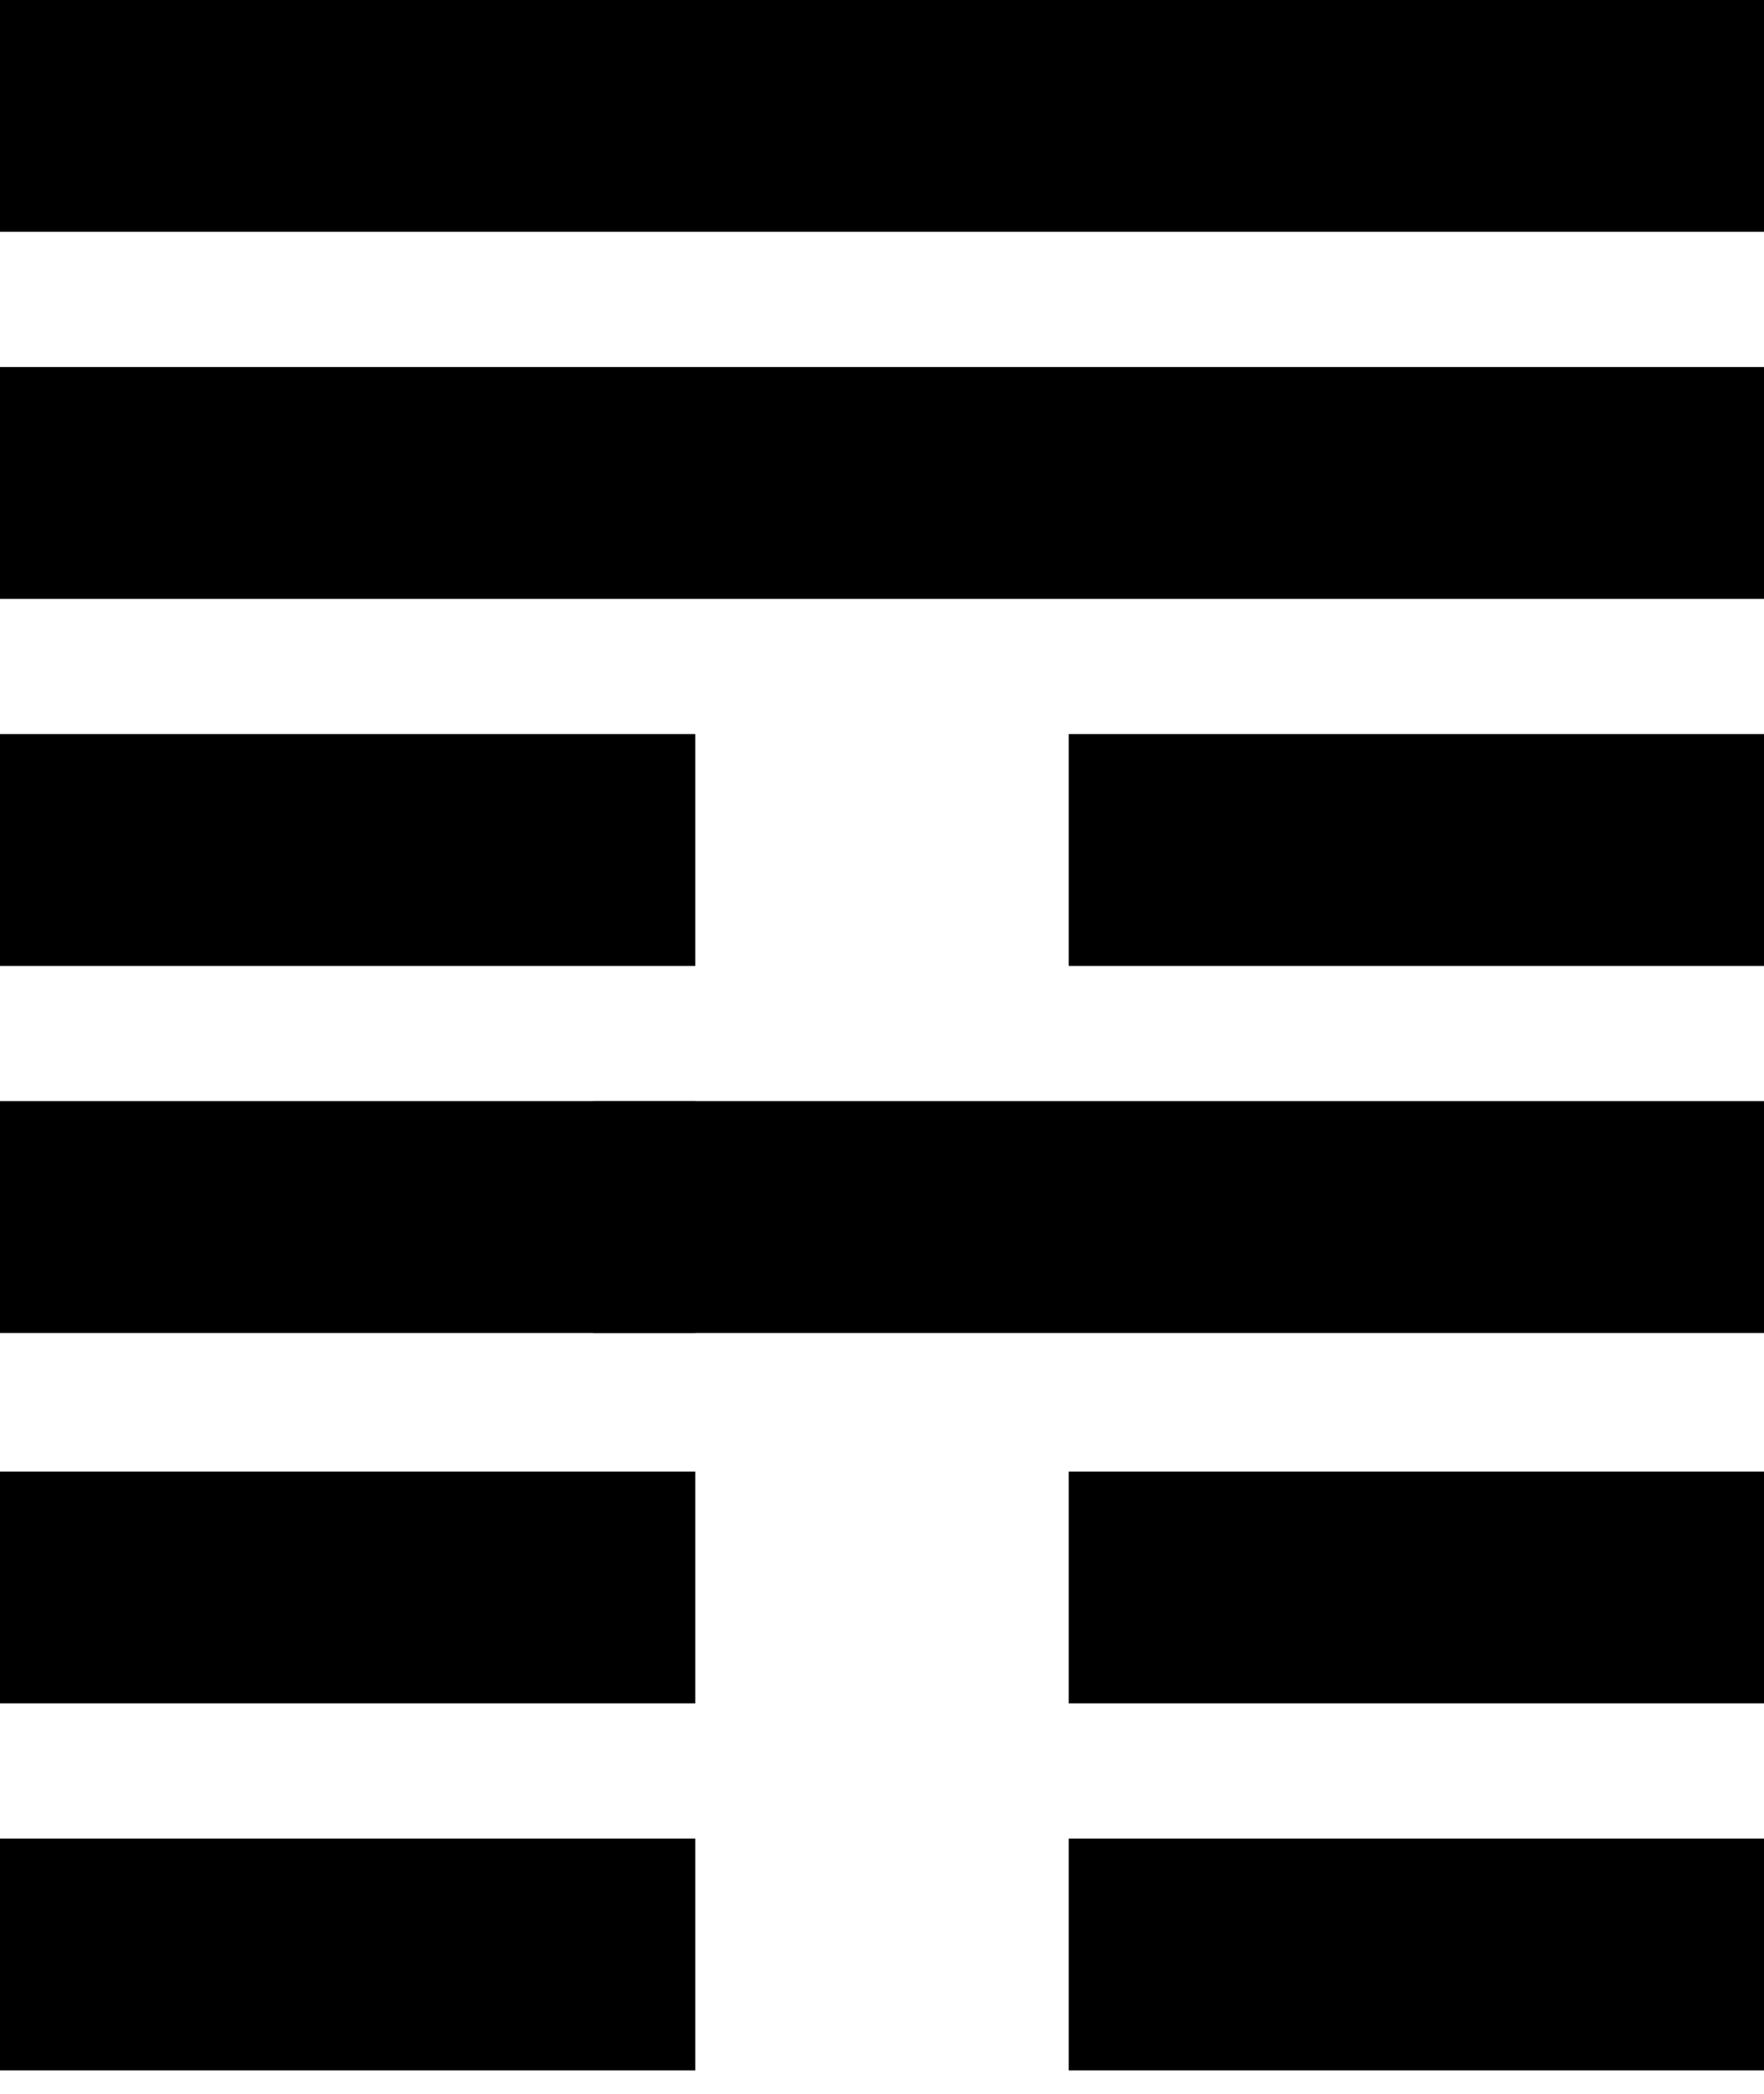
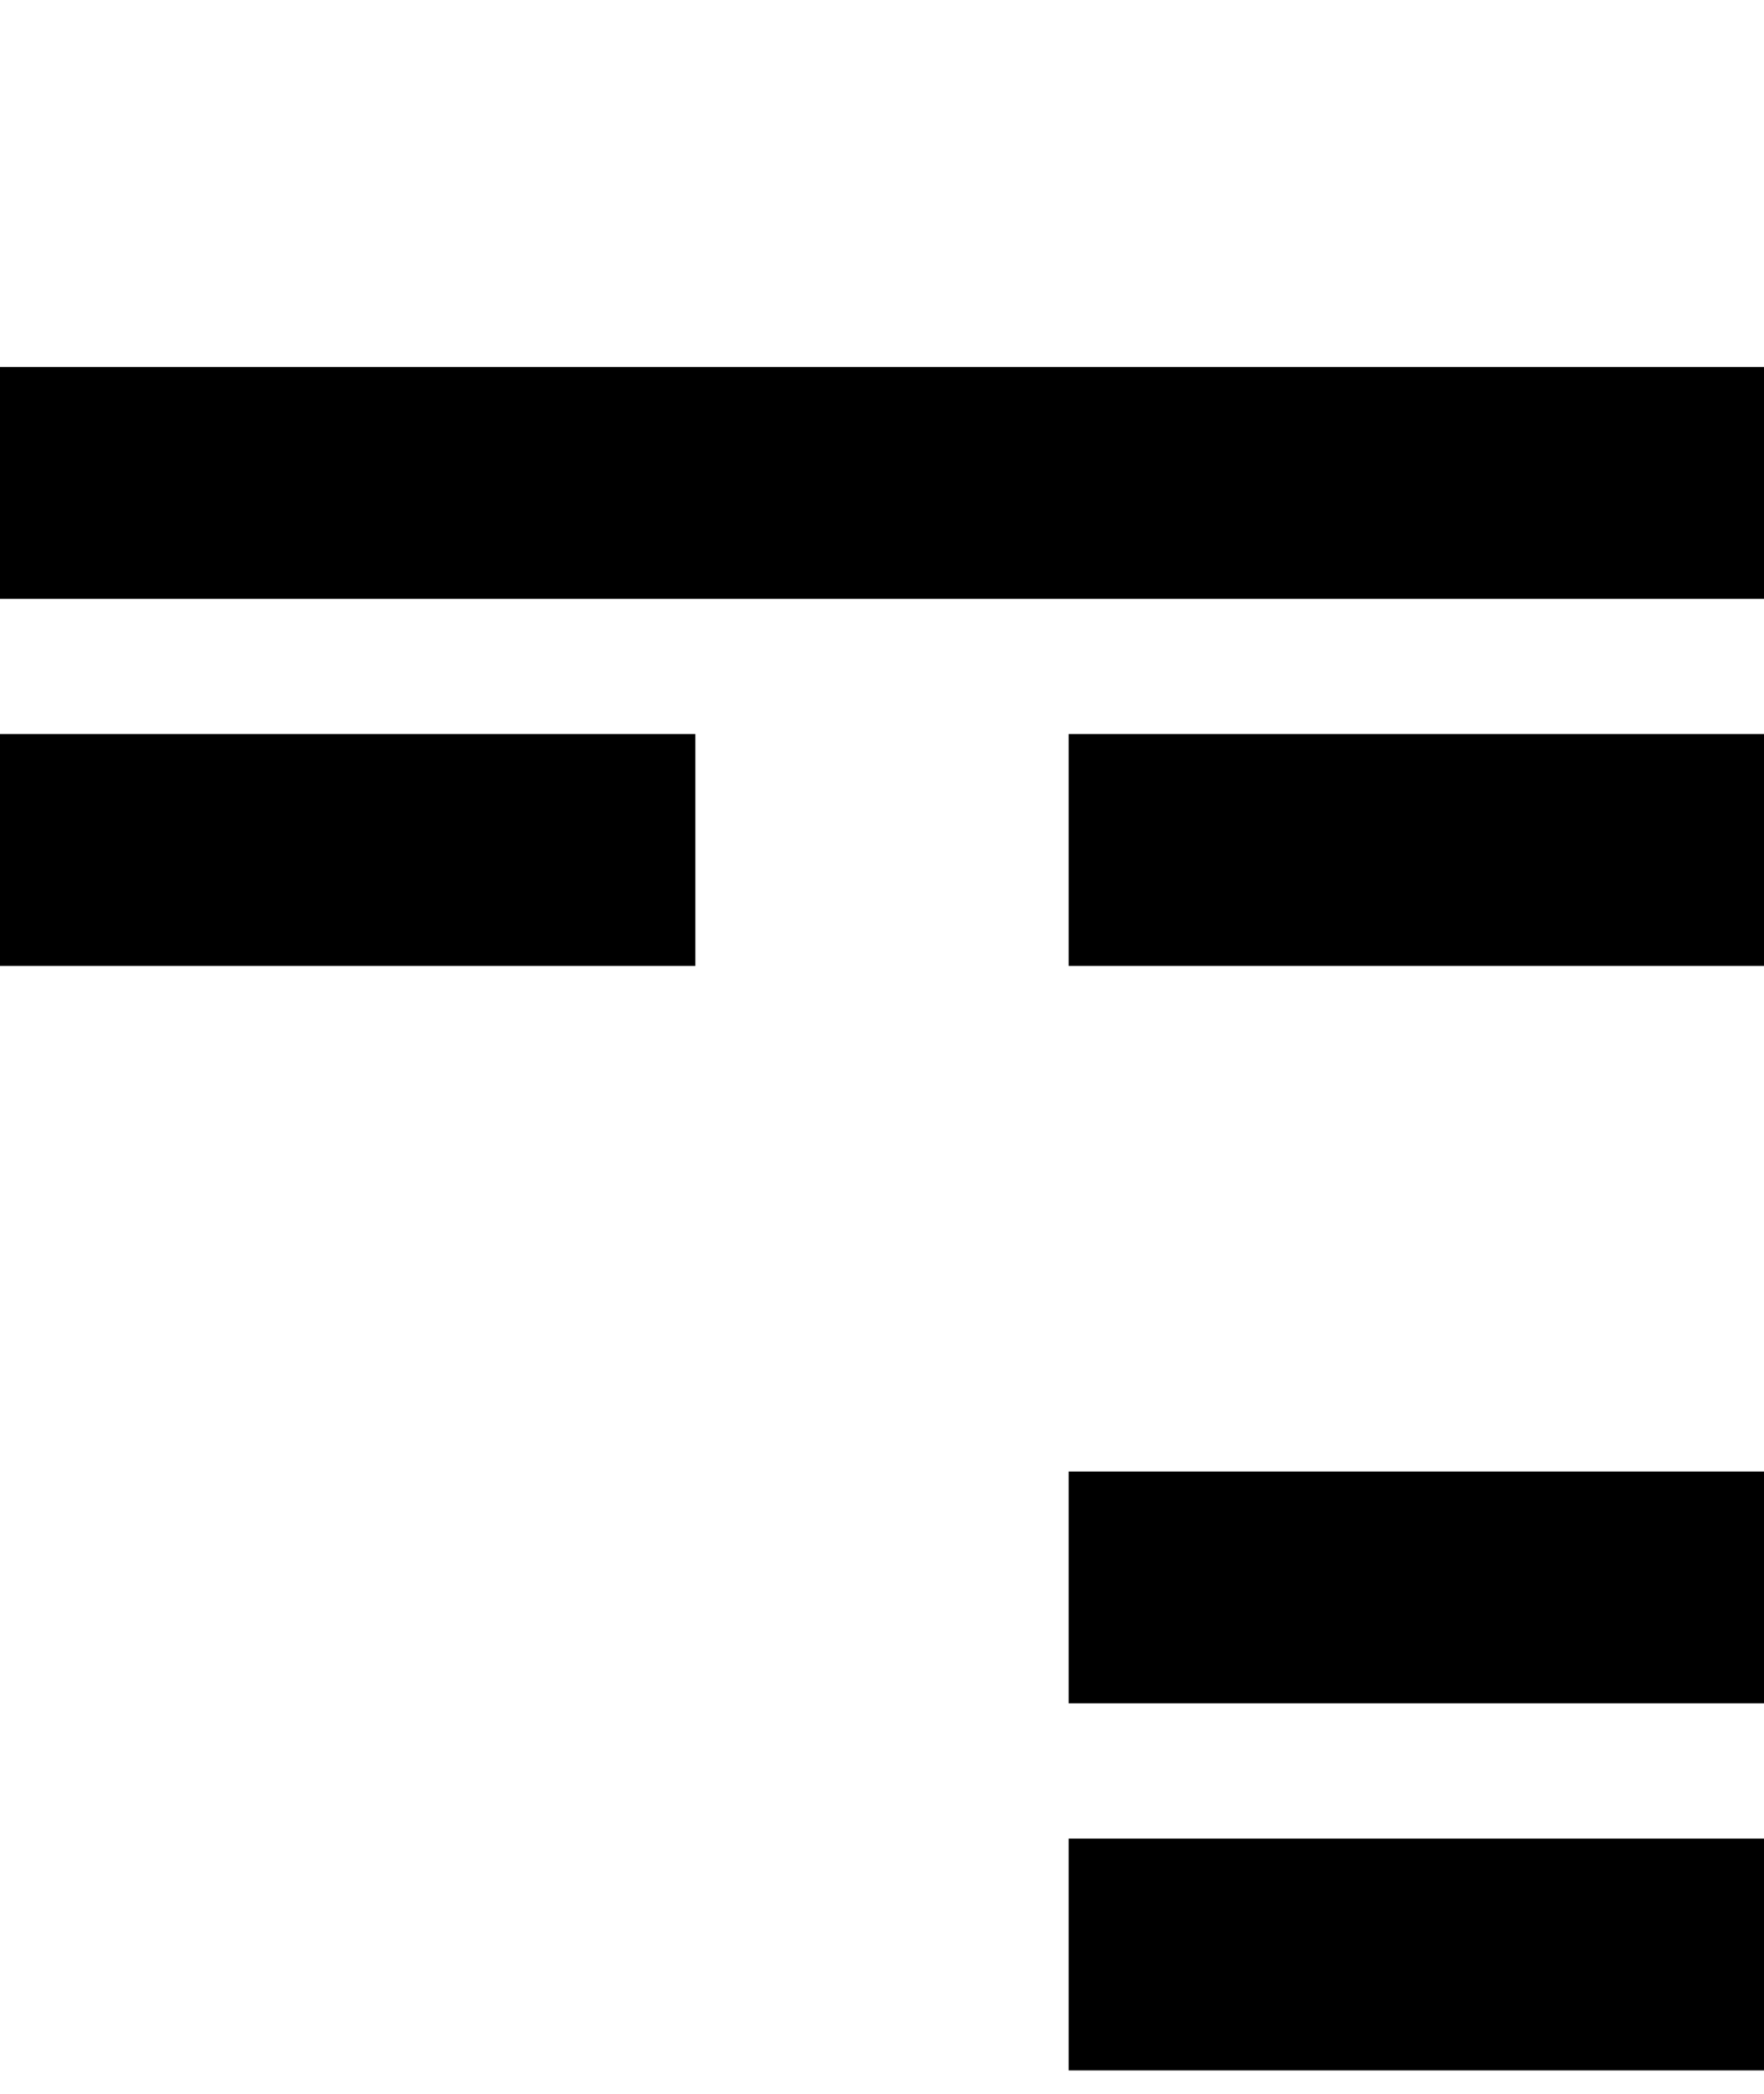
<svg xmlns="http://www.w3.org/2000/svg" xmlns:xlink="http://www.w3.org/1999/xlink" version="1.1" preserveAspectRatio="xMidYMid meet" viewBox="0 0 68.5 81.3" width="68.5" height="81.3">
  <defs>
-     <path d="M0 0L68.5 0L68.5 9L0 9L0 0Z" id="b178FiVTfF" />
    <path d="M0 14.25L68.5 14.25L68.5 23.25L0 23.25L0 14.25Z" id="aWBF5KOEK" />
    <path d="M0 28.5L27 28.5L27 37.5L0 37.5L0 28.5Z" id="e18gfDcX7I" />
-     <path d="M0 42.75L27 42.75L27 51.75L0 51.75L0 42.75Z" id="a5ClxjyEOs" />
-     <path d="M0 57.13L27 57.13L27 66.13L0 66.13L0 57.13Z" id="b3Mg8WodB0" />
-     <path d="M0 71.38L27 71.38L27 80.38L0 80.38L0 71.38Z" id="c1v3xpMAoh" />
-     <path d="M23.03 42.75L68.5 42.75L68.5 51.75L23.03 51.75L23.03 42.75Z" id="a1QMVjXeBo" />
    <path d="M41.5 28.5L68.5 28.5L68.5 37.5L41.5 37.5L41.5 28.5Z" id="a38JaOkyZd" />
    <path d="M41.5 57.13L68.5 57.13L68.5 66.13L41.5 66.13L41.5 57.13Z" id="atO6qOsMW" />
    <path d="M41.5 71.38L68.5 71.38L68.5 80.38L41.5 80.38L41.5 71.38Z" id="c7otZnCJg" />
  </defs>
  <g>
    <g>
      <g>
        <use xlink:href="#b178FiVTfF" opacity="1" fill="#000000" fill-opacity="1" />
      </g>
      <g>
        <use xlink:href="#aWBF5KOEK" opacity="1" fill="#000000" fill-opacity="1" />
      </g>
      <g>
        <use xlink:href="#e18gfDcX7I" opacity="1" fill="#000000" fill-opacity="1" />
      </g>
      <g>
        <use xlink:href="#a5ClxjyEOs" opacity="1" fill="#000000" fill-opacity="1" />
      </g>
      <g>
        <use xlink:href="#b3Mg8WodB0" opacity="1" fill="#000000" fill-opacity="1" />
      </g>
      <g>
        <use xlink:href="#c1v3xpMAoh" opacity="1" fill="#000000" fill-opacity="1" />
      </g>
      <g>
        <use xlink:href="#a1QMVjXeBo" opacity="1" fill="#000000" fill-opacity="1" />
      </g>
      <g>
        <use xlink:href="#a38JaOkyZd" opacity="1" fill="#000000" fill-opacity="1" />
      </g>
      <g>
        <use xlink:href="#atO6qOsMW" opacity="1" fill="#000000" fill-opacity="1" />
      </g>
      <g>
        <use xlink:href="#c7otZnCJg" opacity="1" fill="#000000" fill-opacity="1" />
      </g>
    </g>
  </g>
</svg>